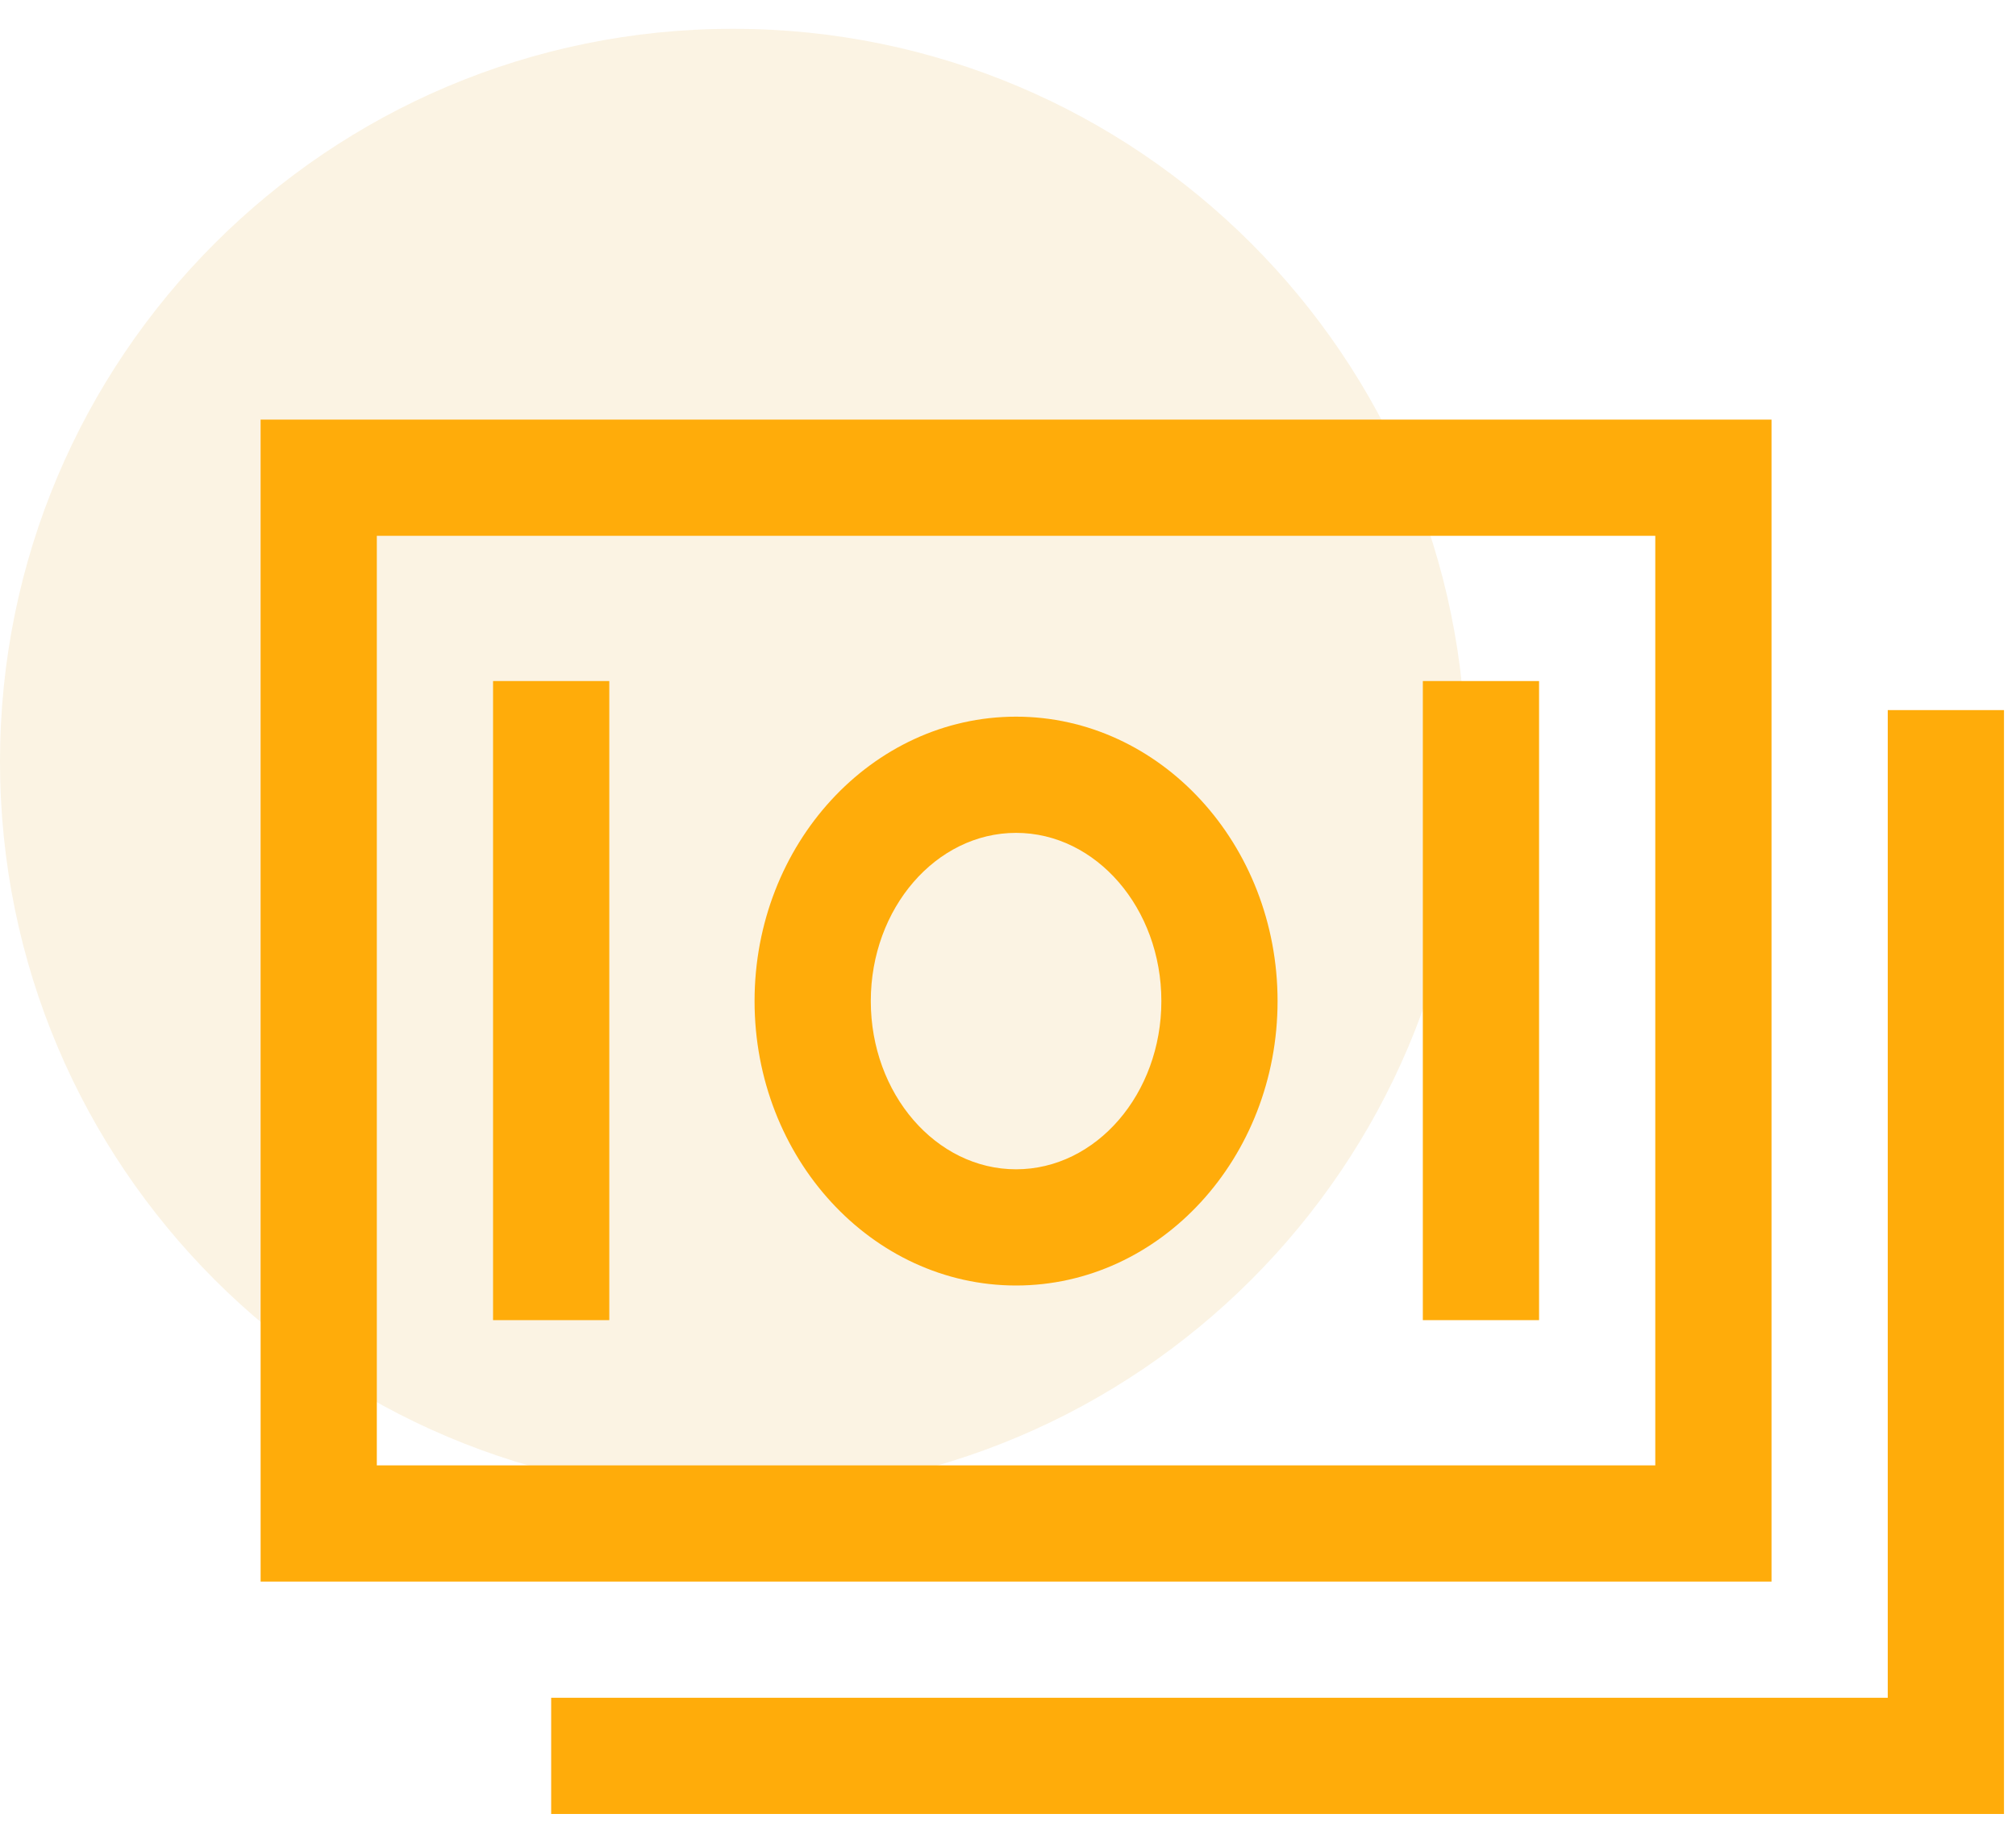
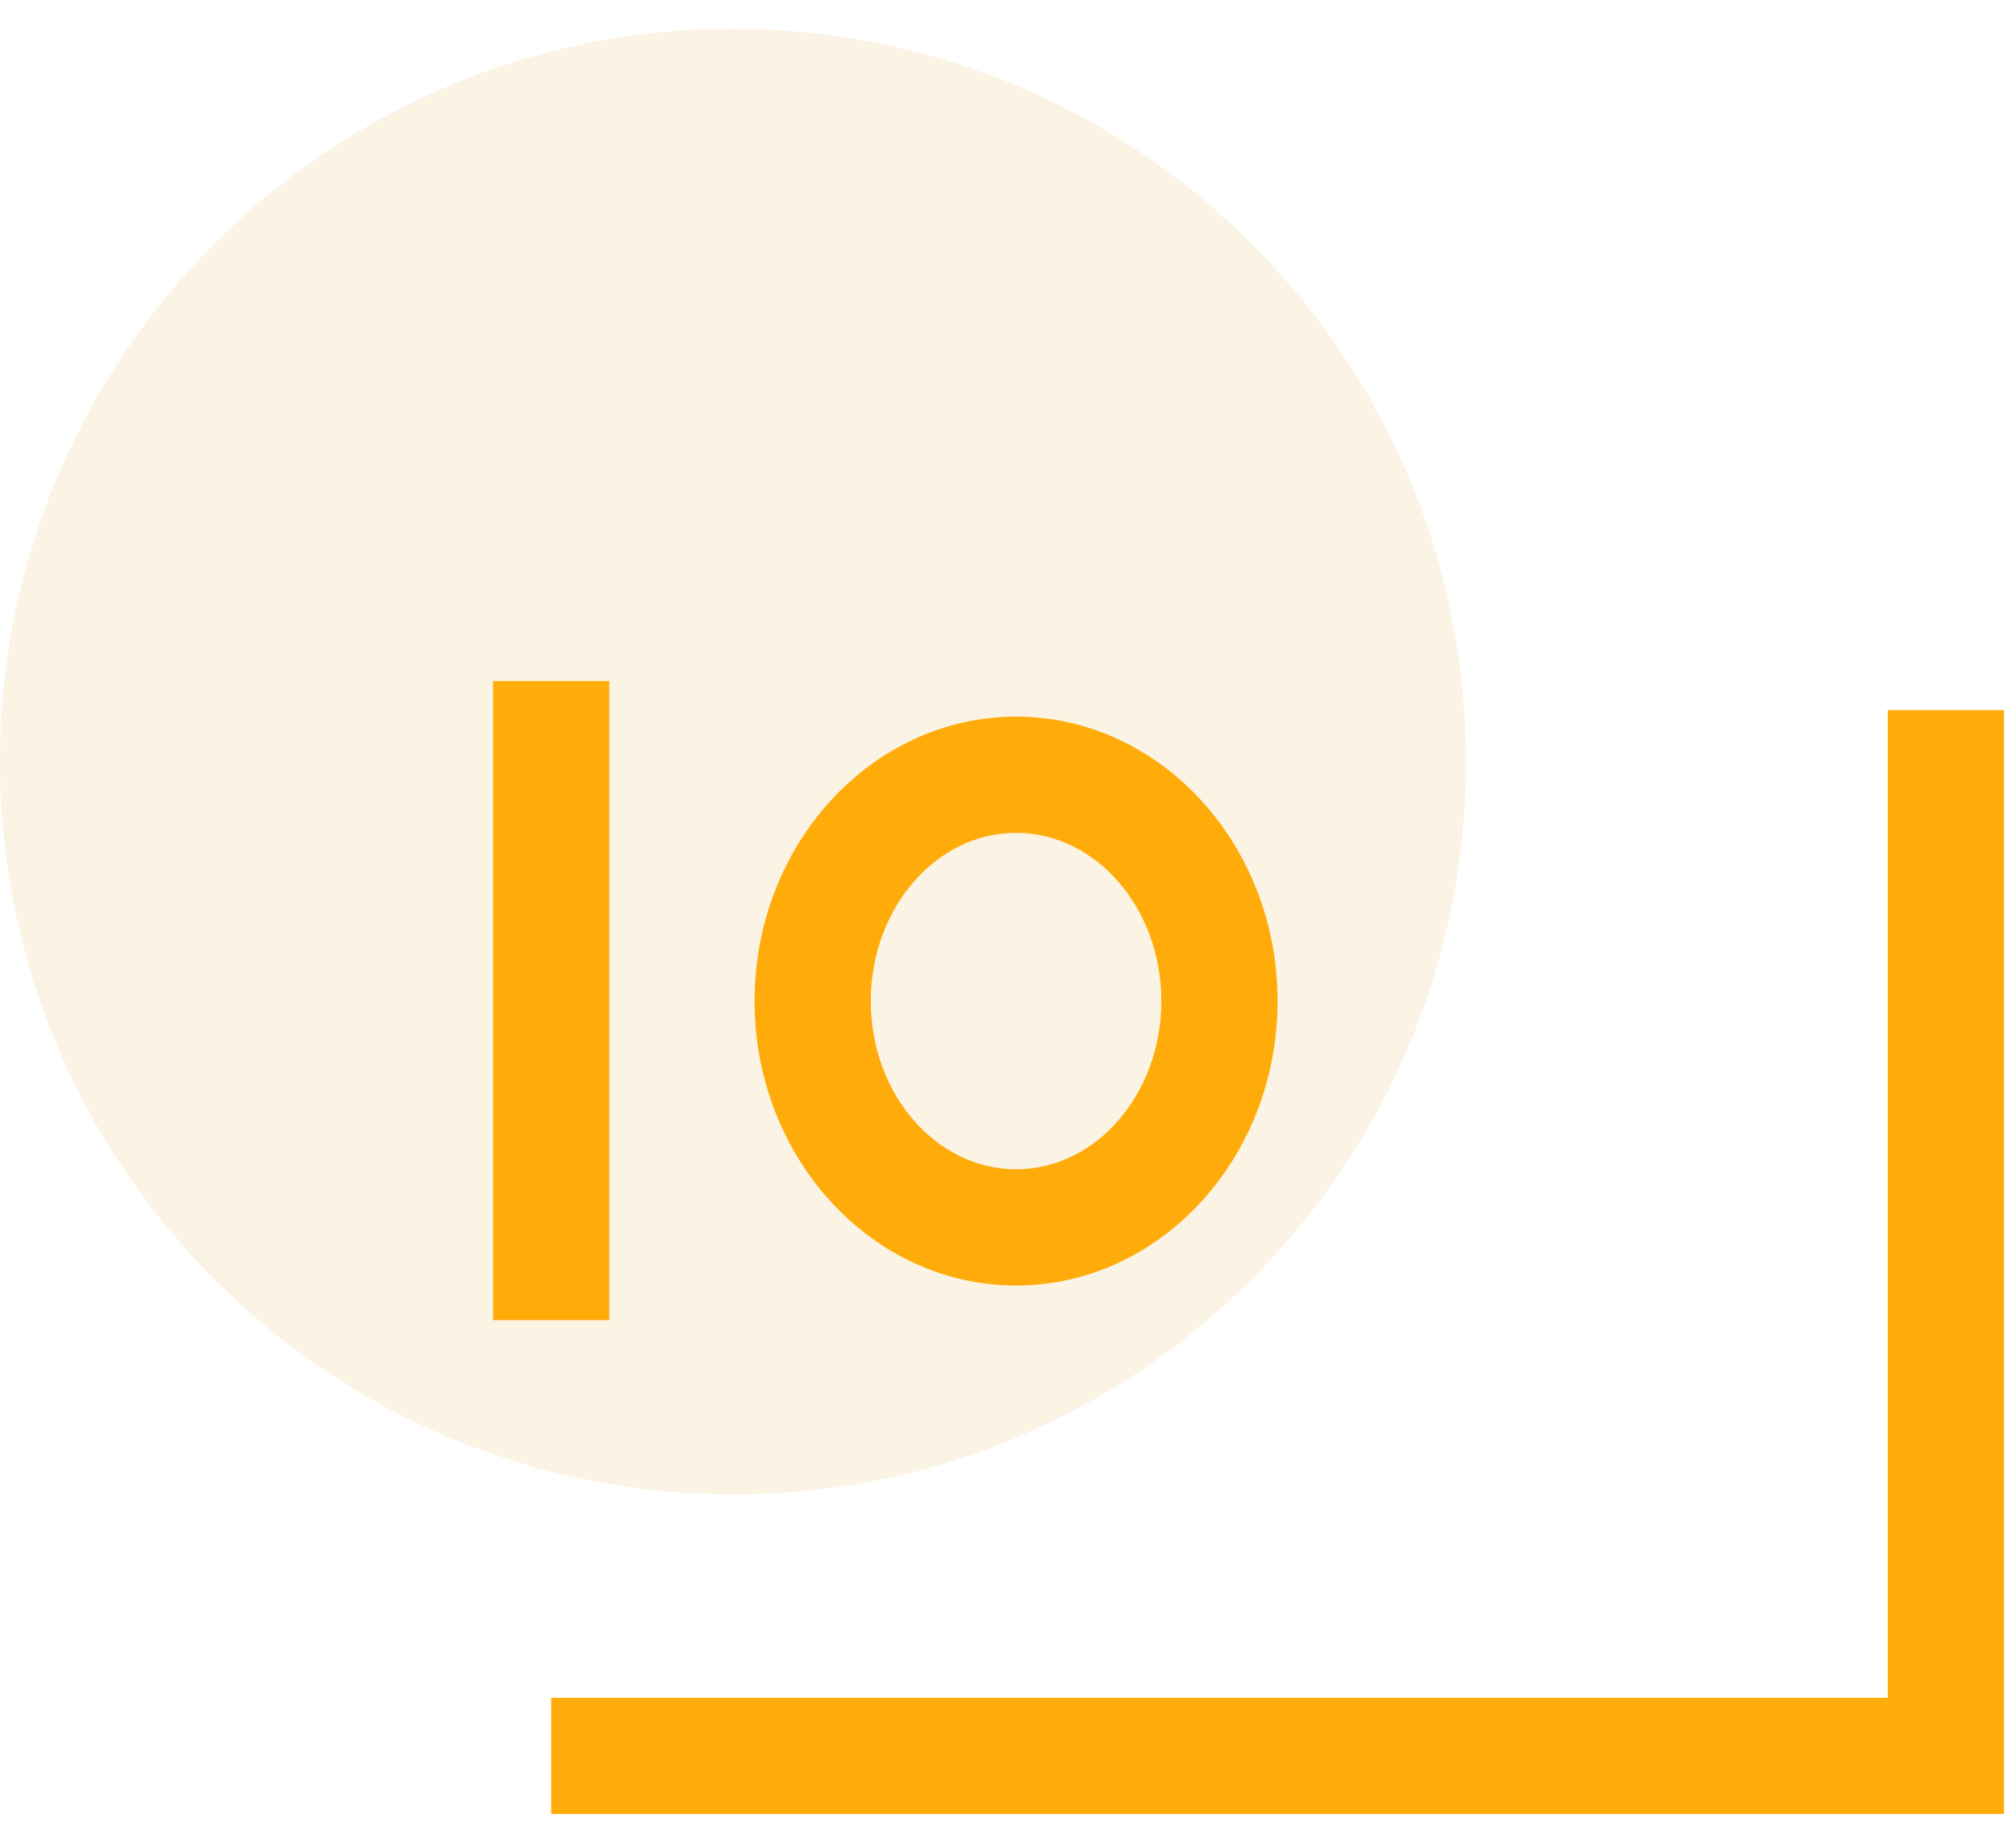
<svg xmlns="http://www.w3.org/2000/svg" width="70" height="64" viewBox="0 0 70 64" fill="none">
-   <rect width="70" height="64" fill="white" />
-   <path d="M25.45 51.9C39.506 51.9 50.9 40.506 50.9 26.45C50.9 12.394 39.506 1 25.45 1C11.394 1 0 12.394 0 26.45C0 40.506 11.394 51.9 25.45 51.9Z" fill="#FBF3E3" />
-   <path d="M61.511 14.573H9.049V54.929H61.511V14.573ZM57.475 50.893H13.084V18.609H57.475V50.893Z" fill="#FFAC0A" />
+   <path d="M25.45 51.9C39.506 51.9 50.9 40.506 50.9 26.45C50.9 12.394 39.506 1 25.45 1C11.394 1 0 12.394 0 26.45C0 40.506 11.394 51.9 25.45 51.9" fill="#FBF3E3" />
  <path d="M65.547 24.662V58.964H19.138V63H69.583V24.662H65.547Z" fill="#FFAC0A" />
  <path d="M35.28 44.646C40.287 44.646 44.36 40.215 44.36 34.768C44.36 29.321 40.287 24.89 35.28 24.89C30.274 24.89 26.2 29.321 26.2 34.768C26.2 40.215 30.274 44.646 35.28 44.646ZM35.28 28.926C38.062 28.926 40.325 31.547 40.325 34.768C40.325 37.989 38.062 40.61 35.28 40.61C32.499 40.61 30.236 37.989 30.236 34.768C30.236 31.547 32.499 28.926 35.28 28.926Z" fill="#FFAC0A" />
  <path d="M21.156 23.653H17.12V45.849H21.156V23.653Z" fill="#FFAC0A" />
-   <path d="M53.44 23.653H49.404V45.849H53.44V23.653Z" fill="#FFAC0A" />
</svg>